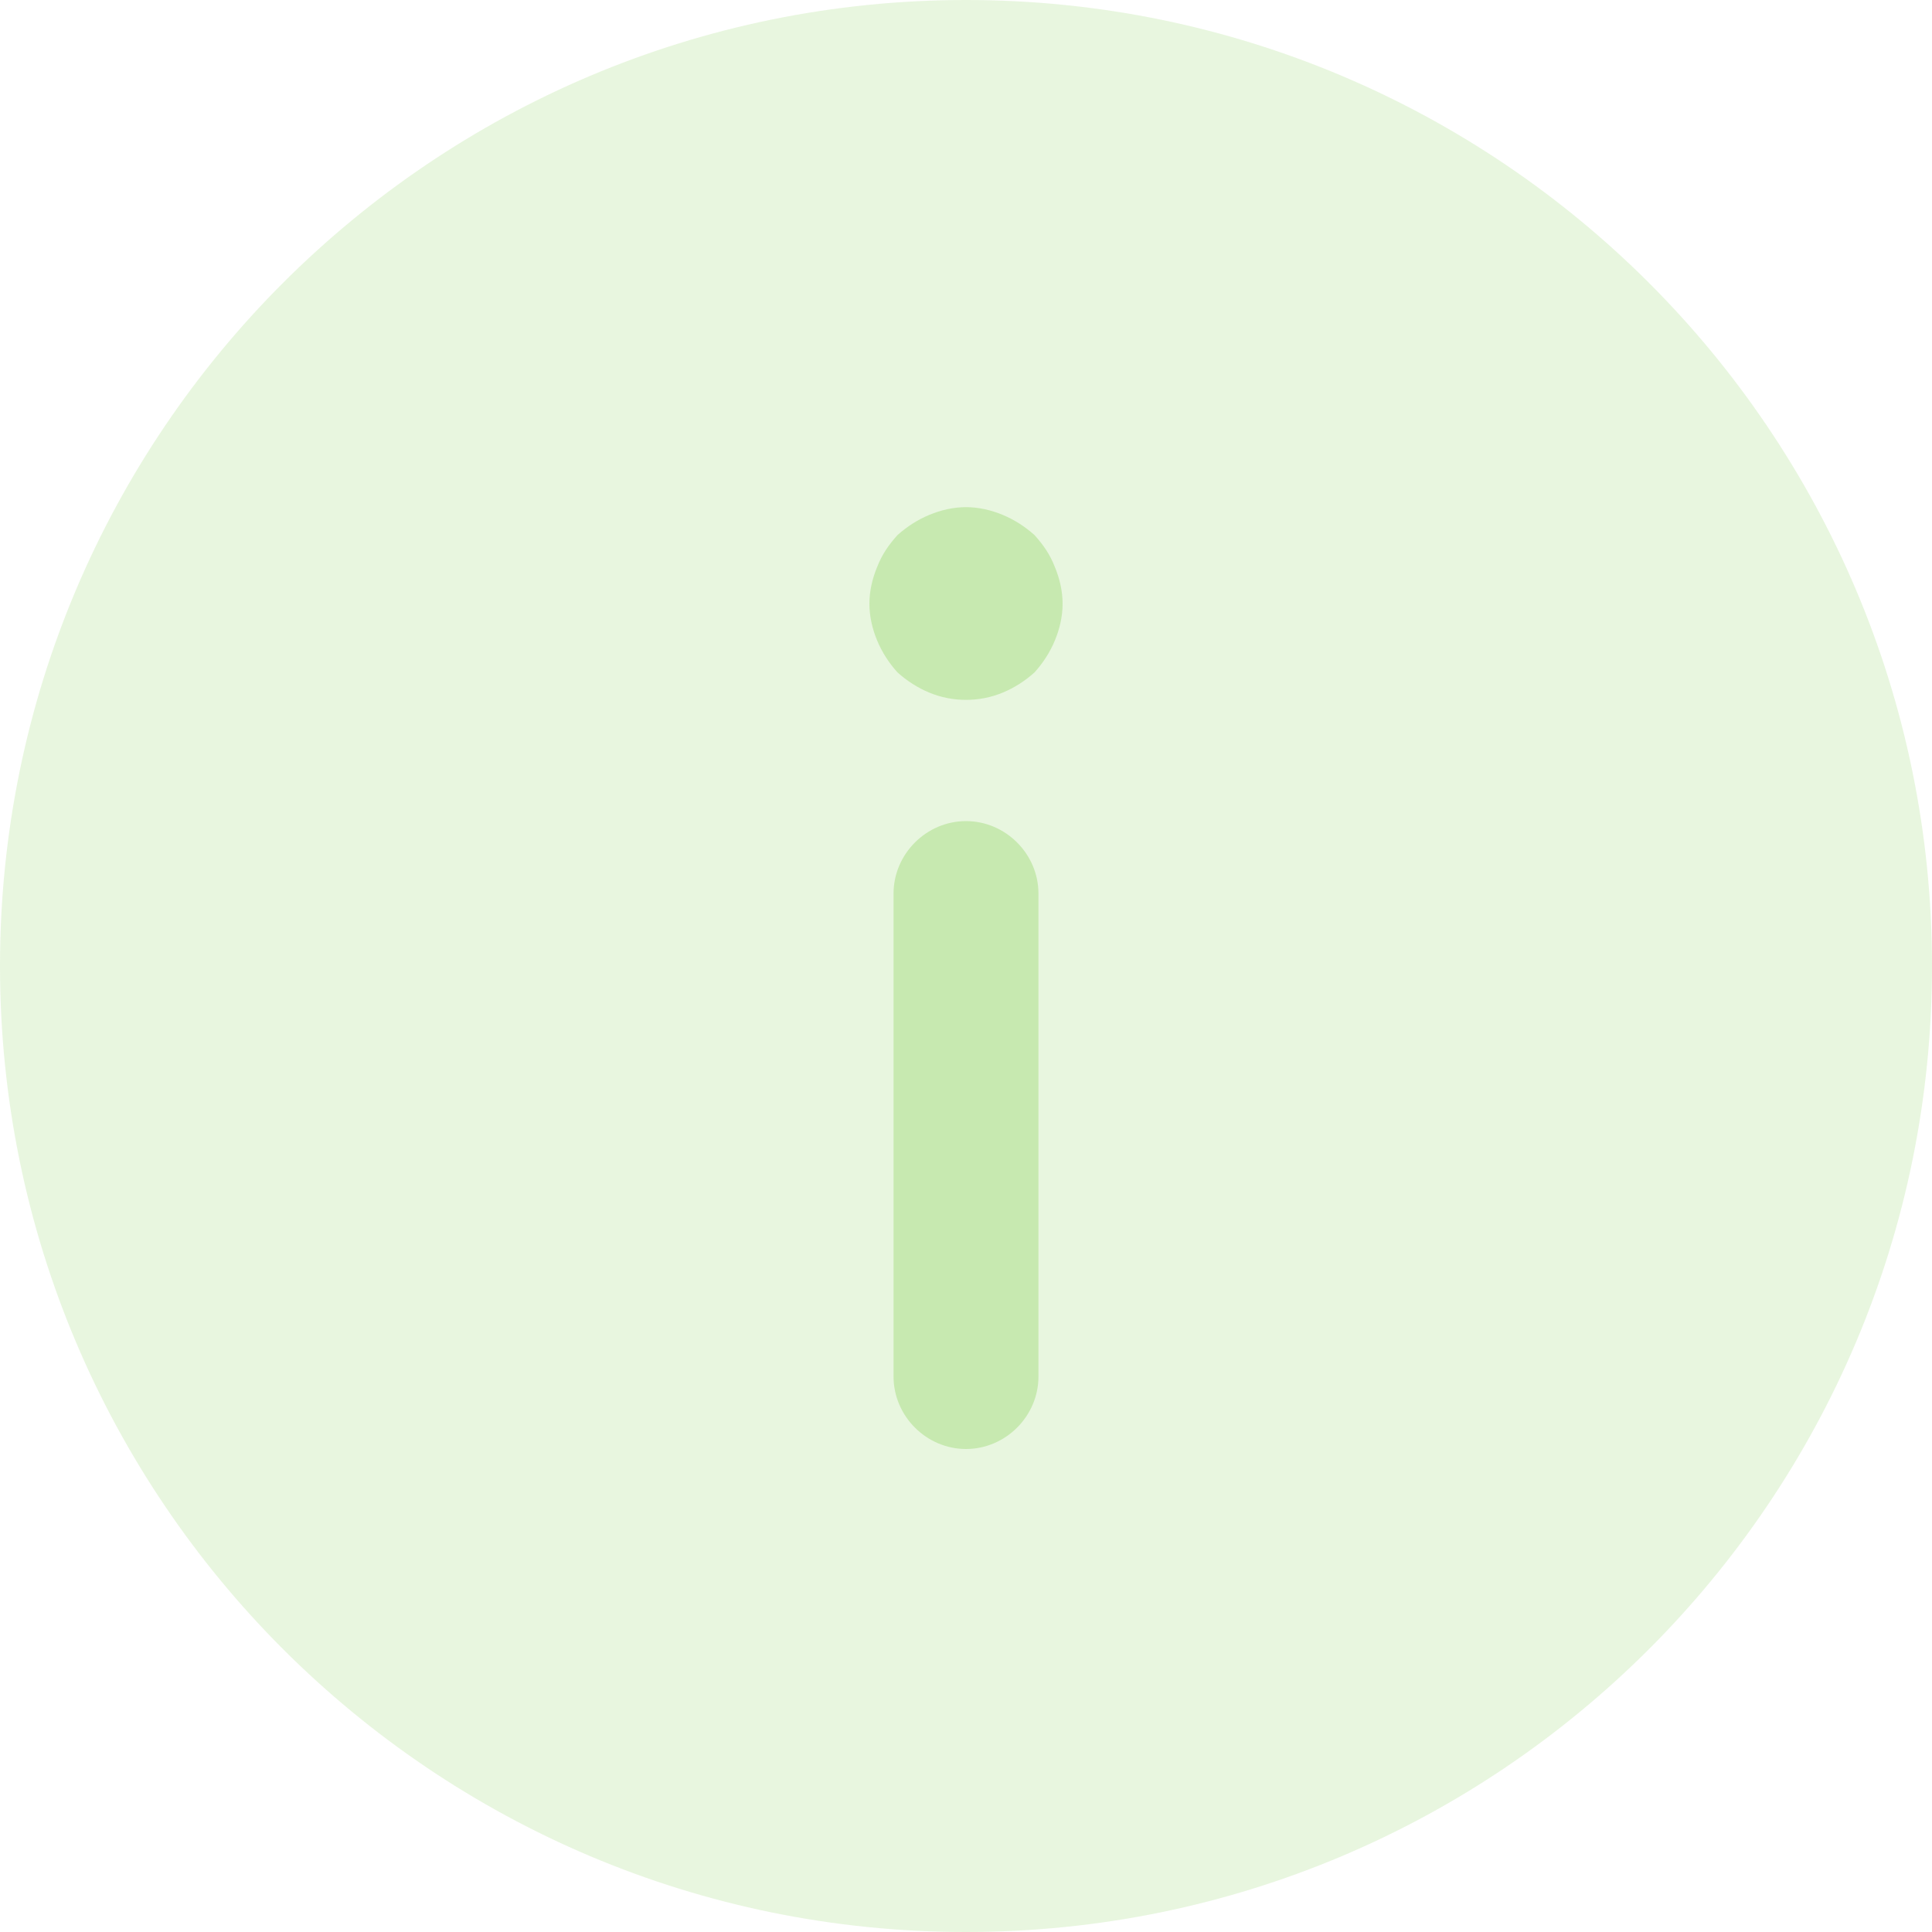
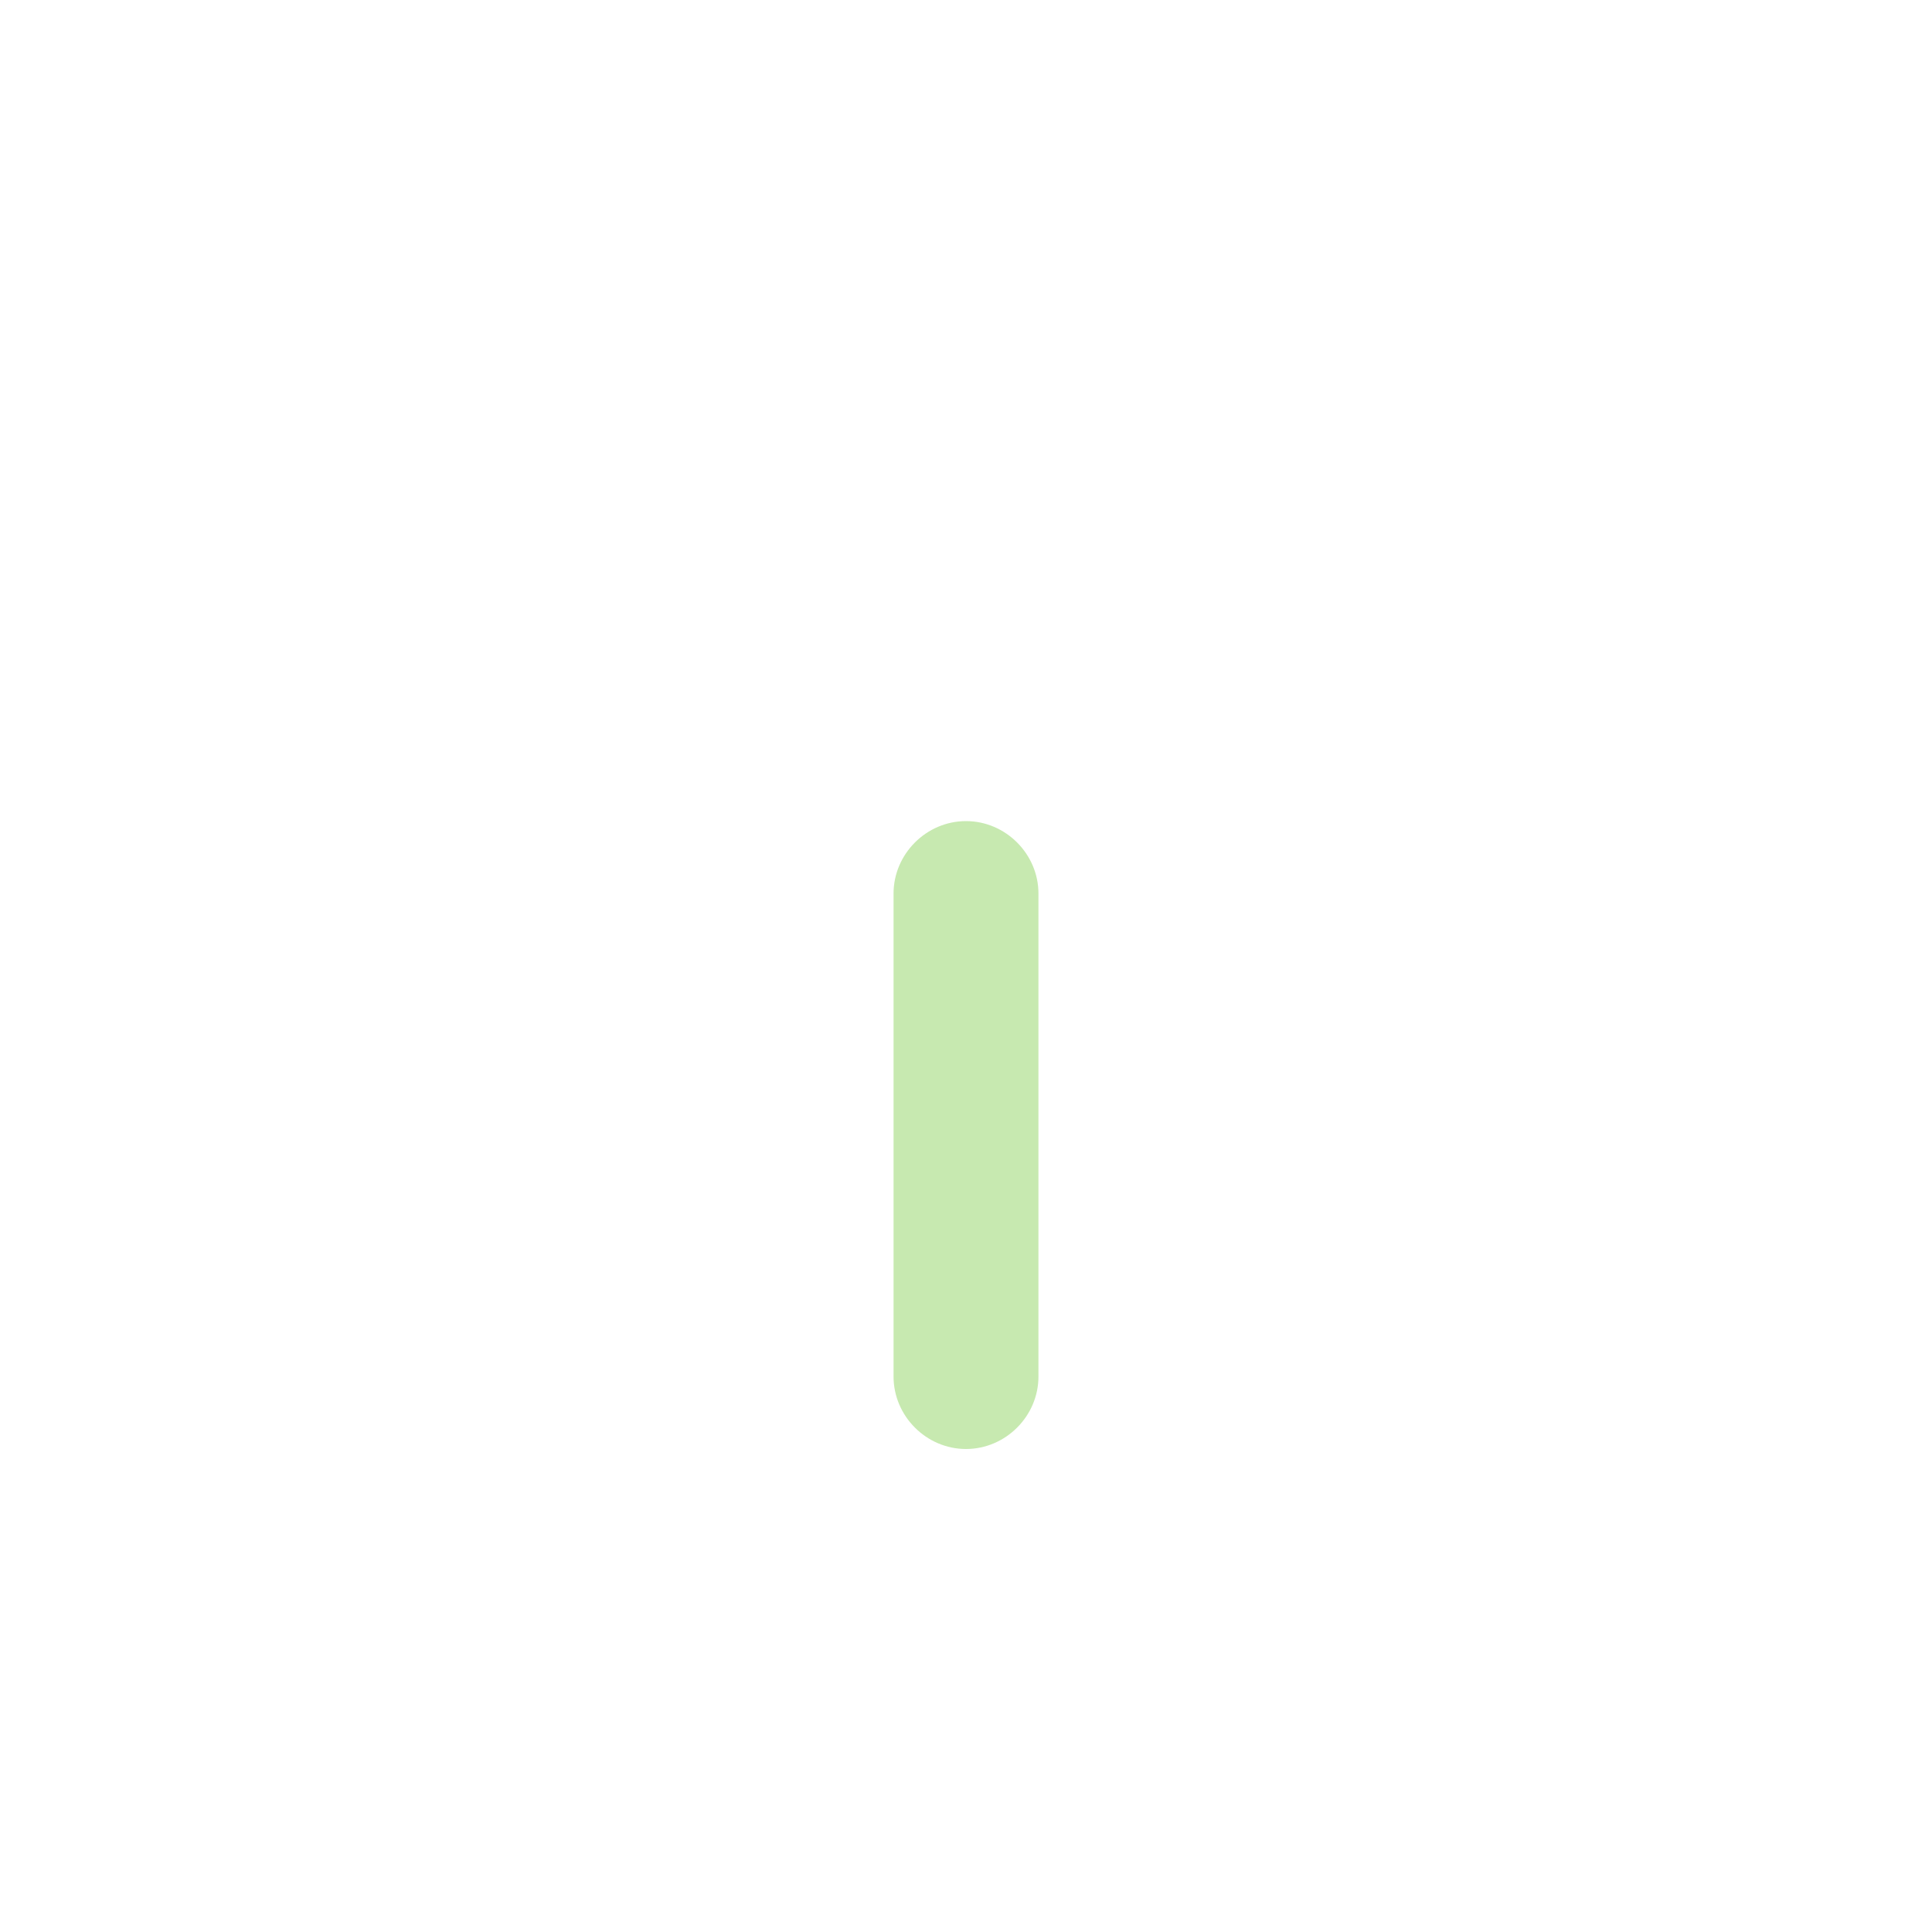
<svg xmlns="http://www.w3.org/2000/svg" width="24" height="24" viewBox="0 0 24 24" fill="none">
-   <path opacity="0.4" d="M12 24C18.627 24 24 18.627 24 12C24 5.373 18.627 0 12 0C5.373 0 0 5.373 0 12C0 18.627 5.373 24 12 24Z" fill="#C7E9B0" />
  <path d="M12 10.2C11.508 10.2 11.1 10.608 11.1 11.1L11.1 17.1C11.1 17.592 11.508 18 12 18C12.492 18 12.9 17.592 12.9 17.1L12.9 11.1C12.9 10.608 12.492 10.2 12 10.2Z" fill="#C7E9B0" />
-   <path d="M10.896 7.956C10.956 8.1 11.04 8.232 11.148 8.352C11.268 8.46 11.4 8.544 11.544 8.604C11.832 8.724 12.168 8.724 12.456 8.604C12.6 8.544 12.732 8.46 12.852 8.352C12.96 8.232 13.044 8.1 13.104 7.956C13.164 7.812 13.2 7.656 13.2 7.5C13.2 7.344 13.164 7.188 13.104 7.044C13.044 6.888 12.96 6.768 12.852 6.648C12.732 6.54 12.6 6.456 12.456 6.396C12.312 6.336 12.156 6.3 12 6.3C11.844 6.3 11.688 6.336 11.544 6.396C11.4 6.456 11.268 6.54 11.148 6.648C11.04 6.768 10.956 6.888 10.896 7.044C10.836 7.188 10.8 7.344 10.8 7.5C10.8 7.656 10.836 7.812 10.896 7.956Z" fill="#C7E9B0" />
</svg>